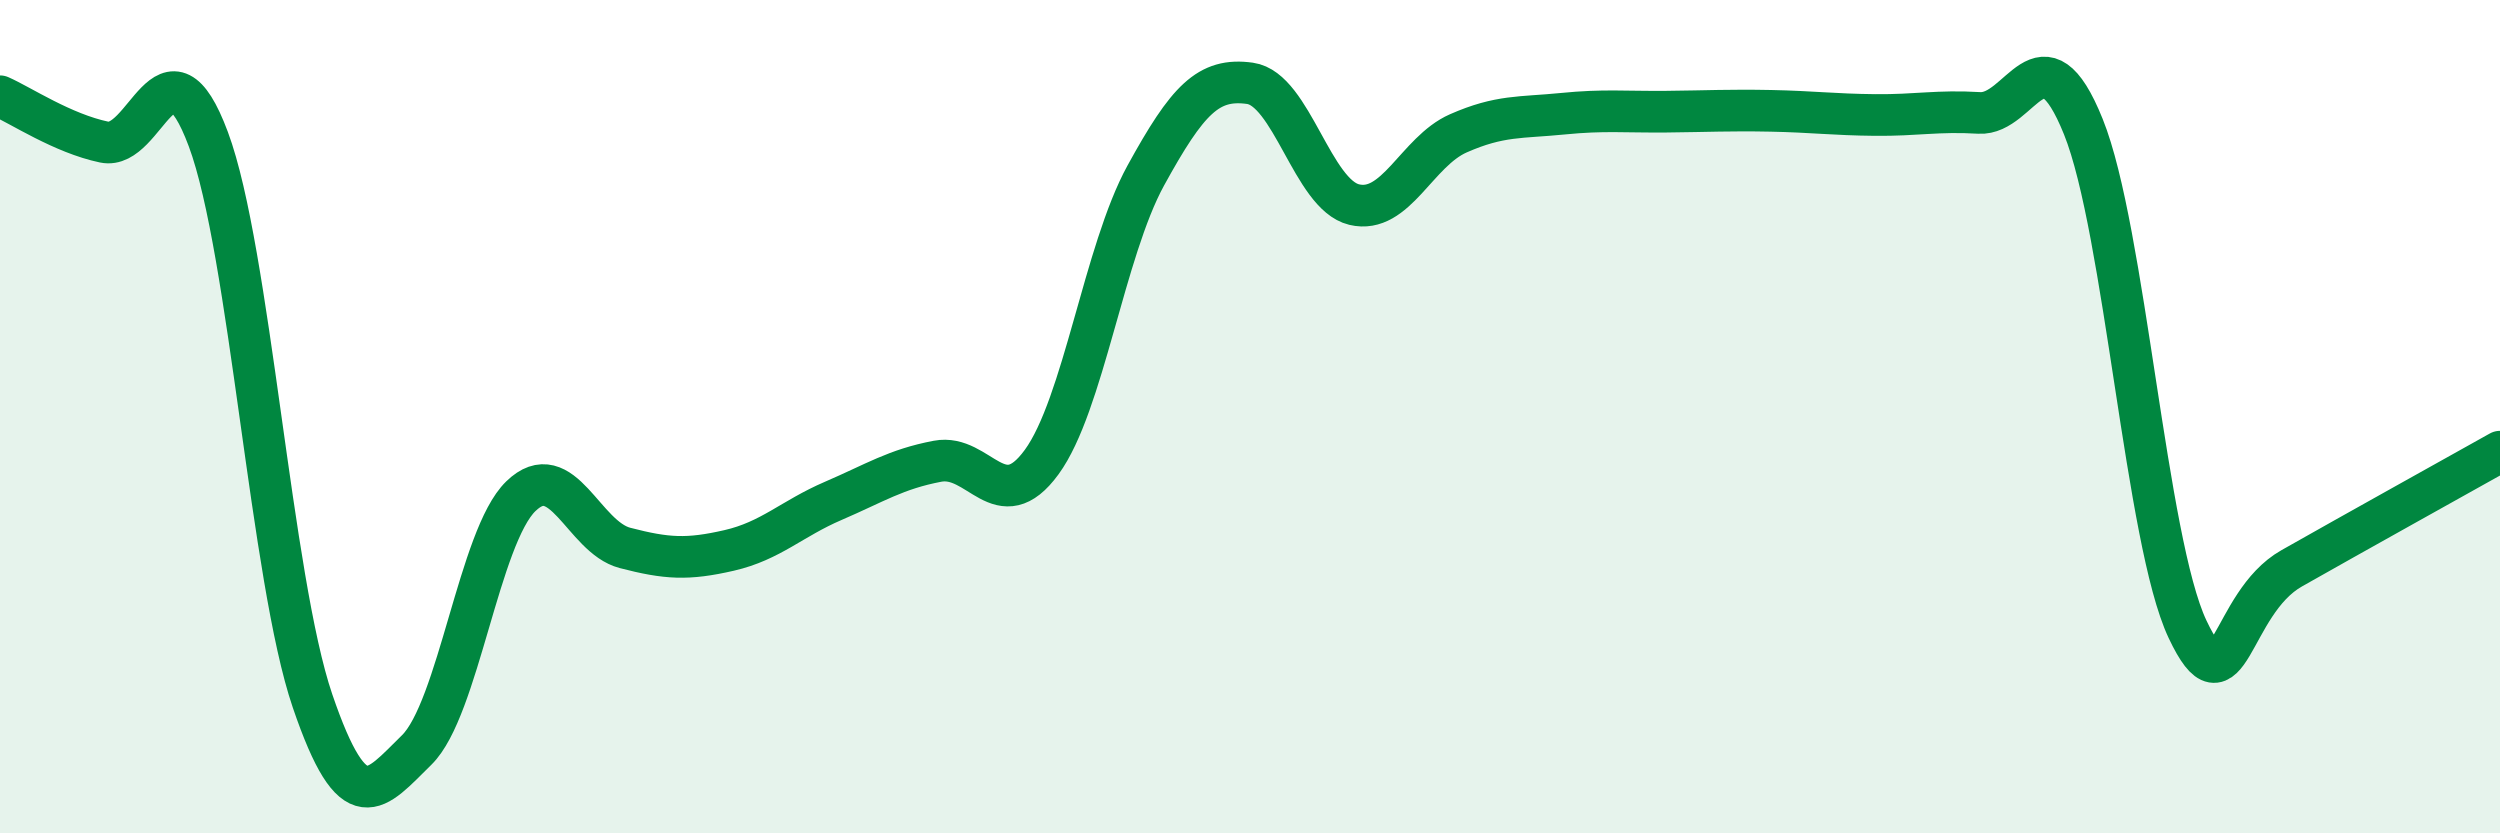
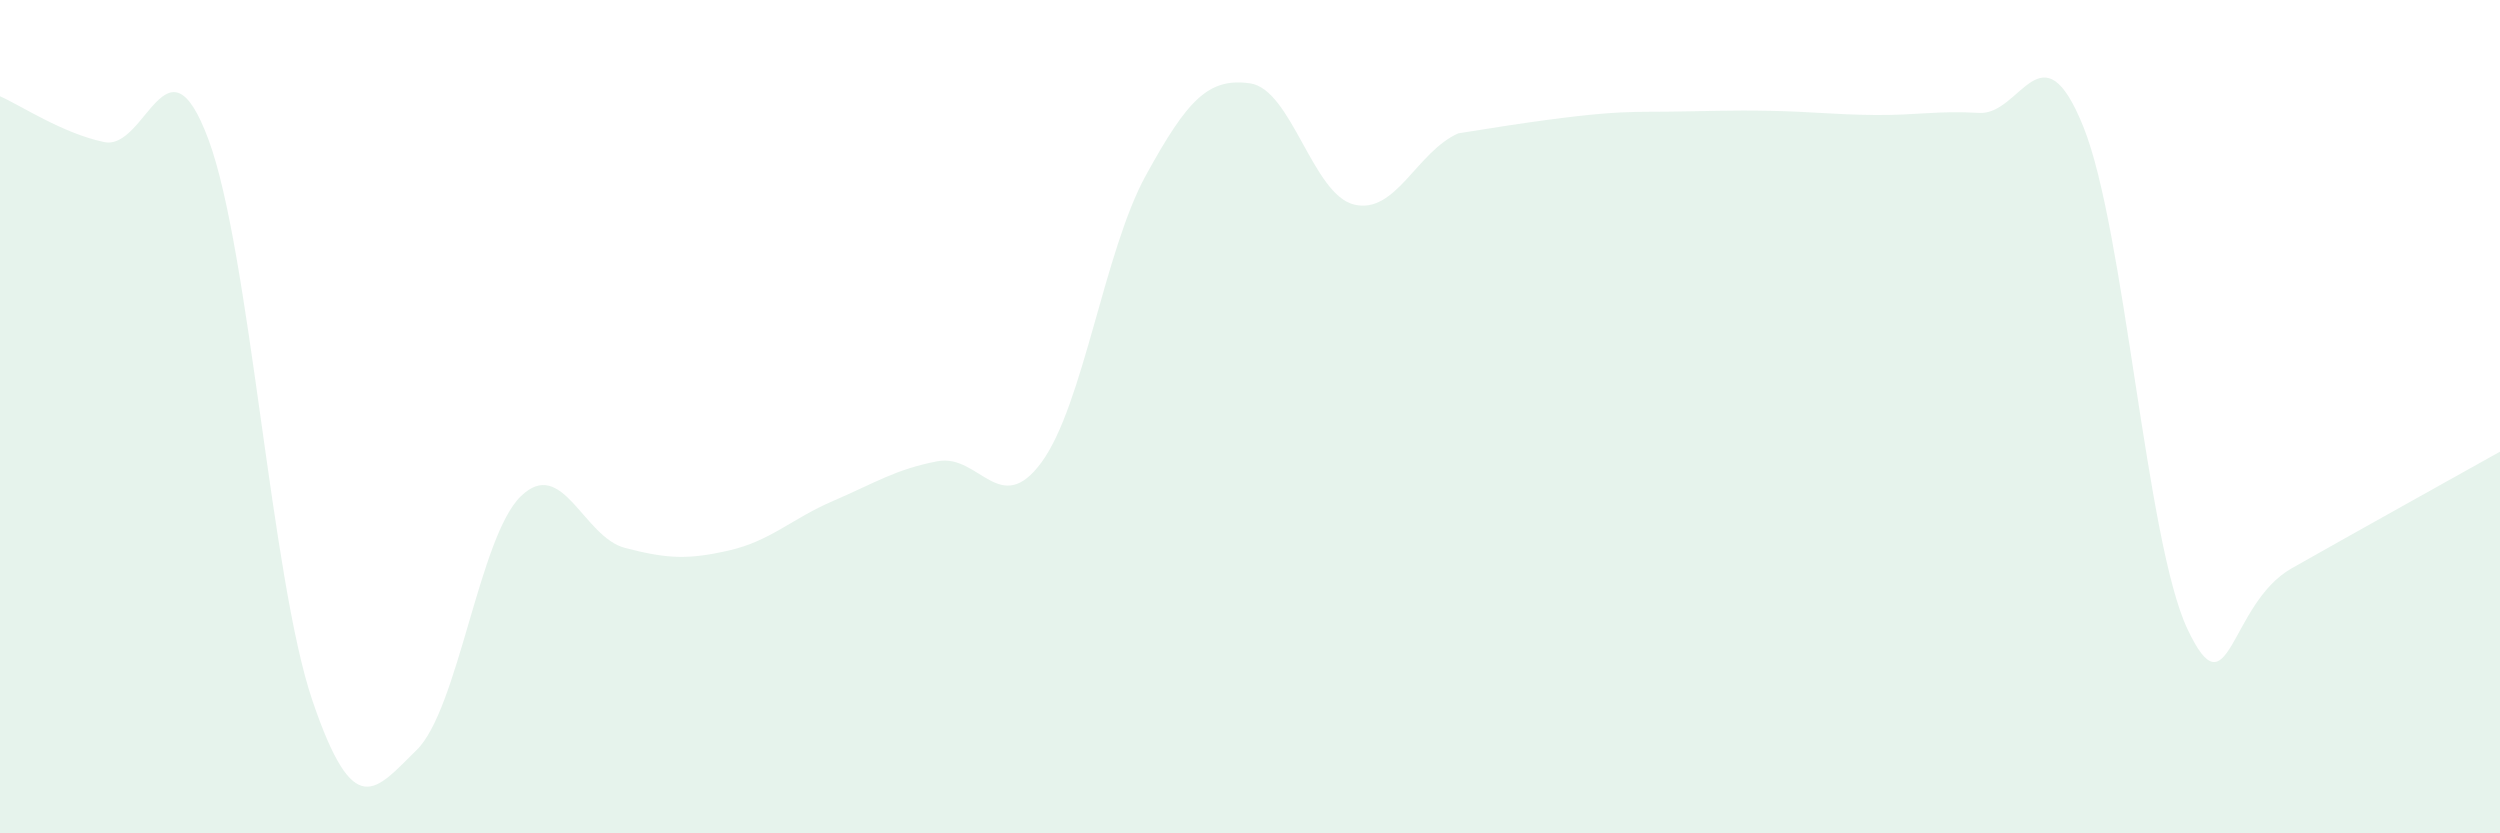
<svg xmlns="http://www.w3.org/2000/svg" width="60" height="20" viewBox="0 0 60 20">
-   <path d="M 0,2.31 C 0.5,2.53 1.5,3.2 2.5,3.41 C 3.5,3.62 4,0.66 5,3.34 C 6,6.02 6.5,13.89 7.5,16.82 C 8.5,19.75 9,18.98 10,18 C 11,17.02 11.5,12.88 12.5,11.91 C 13.5,10.94 14,12.89 15,13.15 C 16,13.41 16.5,13.44 17.5,13.21 C 18.5,12.98 19,12.45 20,12.02 C 21,11.59 21.5,11.26 22.5,11.07 C 23.5,10.88 24,12.46 25,11.09 C 26,9.72 26.5,6.03 27.5,4.21 C 28.5,2.39 29,1.86 30,2 C 31,2.14 31.5,4.67 32.5,4.91 C 33.5,5.15 34,3.64 35,3.2 C 36,2.76 36.5,2.83 37.5,2.73 C 38.5,2.63 39,2.69 40,2.68 C 41,2.67 41.5,2.64 42.5,2.66 C 43.5,2.68 44,2.75 45,2.76 C 46,2.77 46.5,2.65 47.5,2.71 C 48.5,2.77 49,0.56 50,3.04 C 51,5.52 51.5,12.98 52.5,15.1 C 53.5,17.22 53.5,14.49 55,13.64 C 56.5,12.79 59,11.4 60,10.84L60 20L0 20Z" fill="#008740" opacity="0.1" stroke-linecap="round" stroke-linejoin="round" />
-   <path d="M 0,2.31 C 0.5,2.53 1.5,3.2 2.5,3.41 C 3.5,3.62 4,0.66 5,3.34 C 6,6.02 6.5,13.89 7.5,16.82 C 8.5,19.75 9,18.98 10,18 C 11,17.02 11.5,12.88 12.5,11.91 C 13.5,10.94 14,12.89 15,13.15 C 16,13.41 16.5,13.44 17.5,13.21 C 18.5,12.98 19,12.45 20,12.02 C 21,11.59 21.5,11.26 22.5,11.07 C 23.5,10.88 24,12.46 25,11.09 C 26,9.72 26.5,6.03 27.5,4.21 C 28.5,2.39 29,1.86 30,2 C 31,2.14 31.5,4.67 32.5,4.91 C 33.5,5.15 34,3.64 35,3.2 C 36,2.76 36.5,2.83 37.5,2.73 C 38.5,2.63 39,2.69 40,2.68 C 41,2.67 41.5,2.64 42.5,2.66 C 43.5,2.68 44,2.75 45,2.76 C 46,2.77 46.5,2.65 47.5,2.71 C 48.5,2.77 49,0.56 50,3.04 C 51,5.52 51.5,12.98 52.5,15.1 C 53.5,17.22 53.5,14.49 55,13.64 C 56.5,12.79 59,11.4 60,10.84" stroke="#008740" stroke-width="1" fill="none" stroke-linecap="round" stroke-linejoin="round" />
+   <path d="M 0,2.31 C 0.5,2.53 1.5,3.2 2.5,3.41 C 3.5,3.62 4,0.66 5,3.34 C 6,6.02 6.5,13.89 7.5,16.82 C 8.5,19.75 9,18.98 10,18 C 11,17.02 11.5,12.88 12.5,11.91 C 13.5,10.94 14,12.89 15,13.15 C 16,13.41 16.5,13.44 17.5,13.21 C 18.5,12.98 19,12.45 20,12.02 C 21,11.59 21.5,11.26 22.5,11.07 C 23.5,10.88 24,12.46 25,11.09 C 26,9.72 26.5,6.03 27.5,4.21 C 28.5,2.39 29,1.86 30,2 C 31,2.14 31.5,4.67 32.5,4.91 C 33.5,5.15 34,3.64 35,3.2 C 38.5,2.63 39,2.69 40,2.68 C 41,2.67 41.5,2.64 42.5,2.66 C 43.5,2.68 44,2.75 45,2.76 C 46,2.77 46.5,2.65 47.5,2.71 C 48.5,2.77 49,0.56 50,3.04 C 51,5.52 51.5,12.98 52.5,15.1 C 53.5,17.22 53.5,14.49 55,13.64 C 56.5,12.79 59,11.4 60,10.84L60 20L0 20Z" fill="#008740" opacity="0.1" stroke-linecap="round" stroke-linejoin="round" />
</svg>